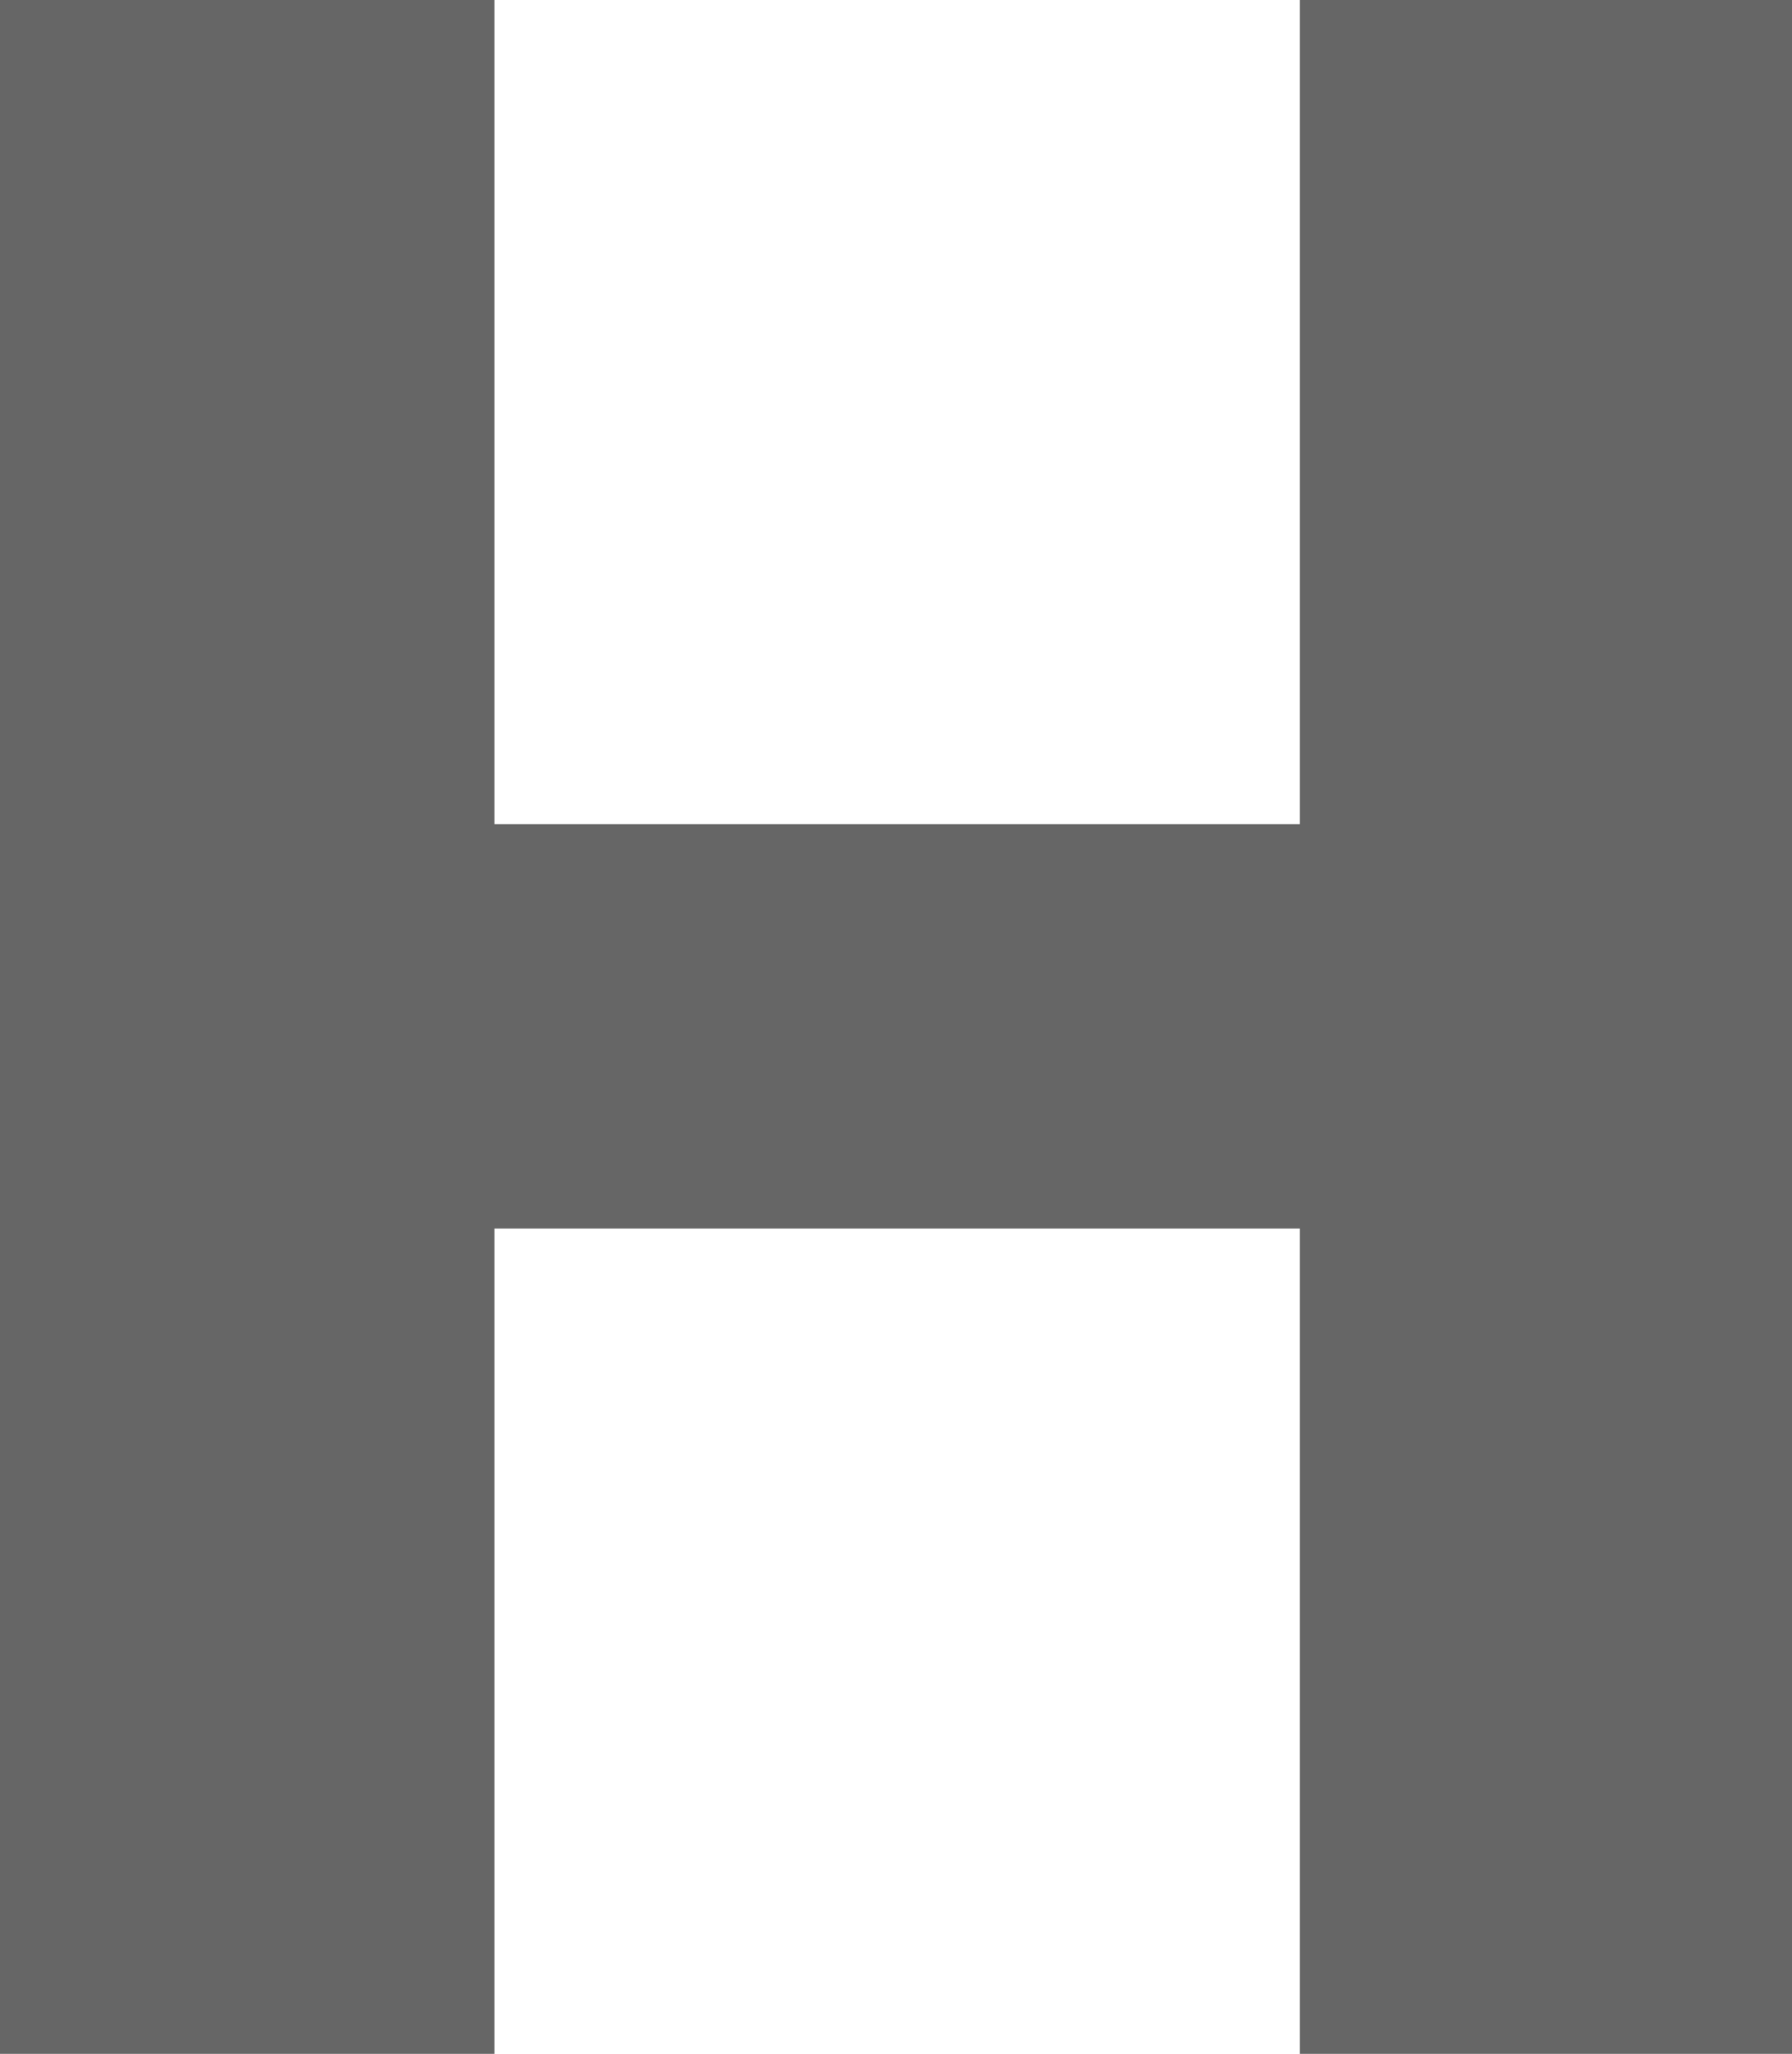
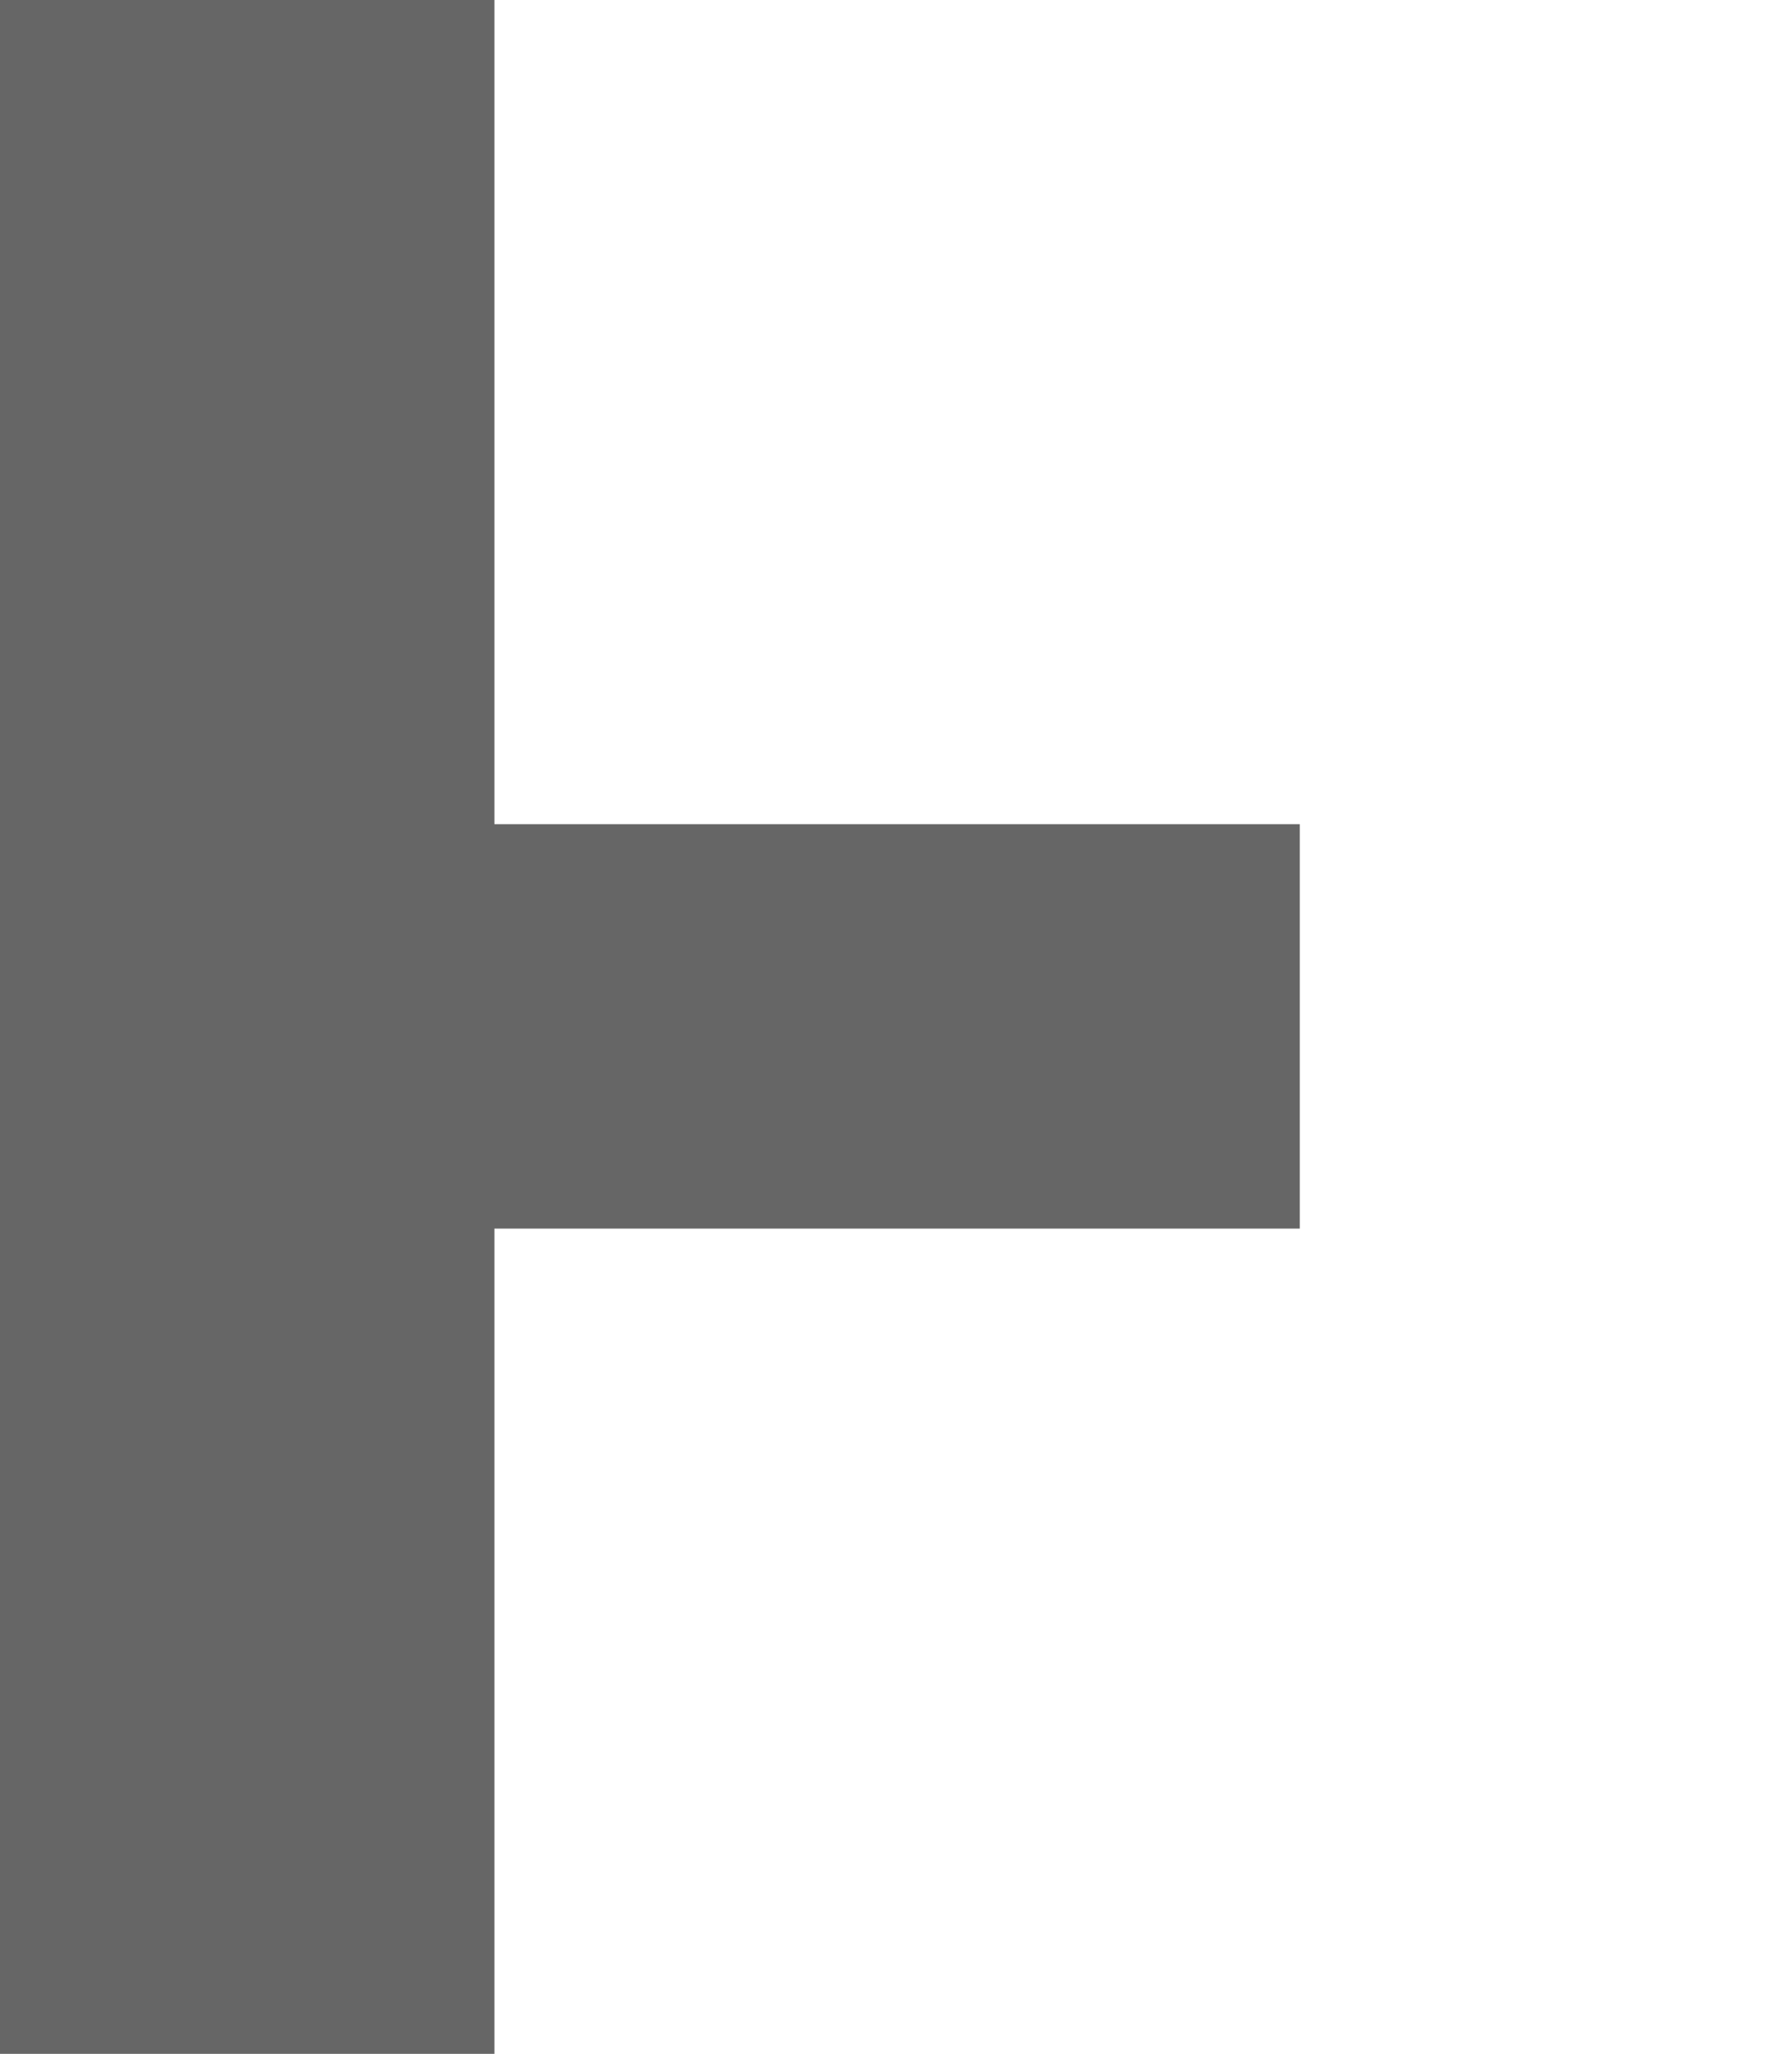
<svg xmlns="http://www.w3.org/2000/svg" fill="none" height="100%" overflow="visible" preserveAspectRatio="none" style="display: block;" viewBox="0 0 1.631 1.869" width="100%">
-   <path d="M0 1.869V0H0.45V0.75H1.183V0H1.631V1.869H1.183V1.118H0.45V1.869H0Z" fill="black" fill-opacity="0.6" id="Vector" />
+   <path d="M0 1.869V0H0.45V0.75H1.183V0H1.631H1.183V1.118H0.45V1.869H0Z" fill="black" fill-opacity="0.6" id="Vector" />
</svg>